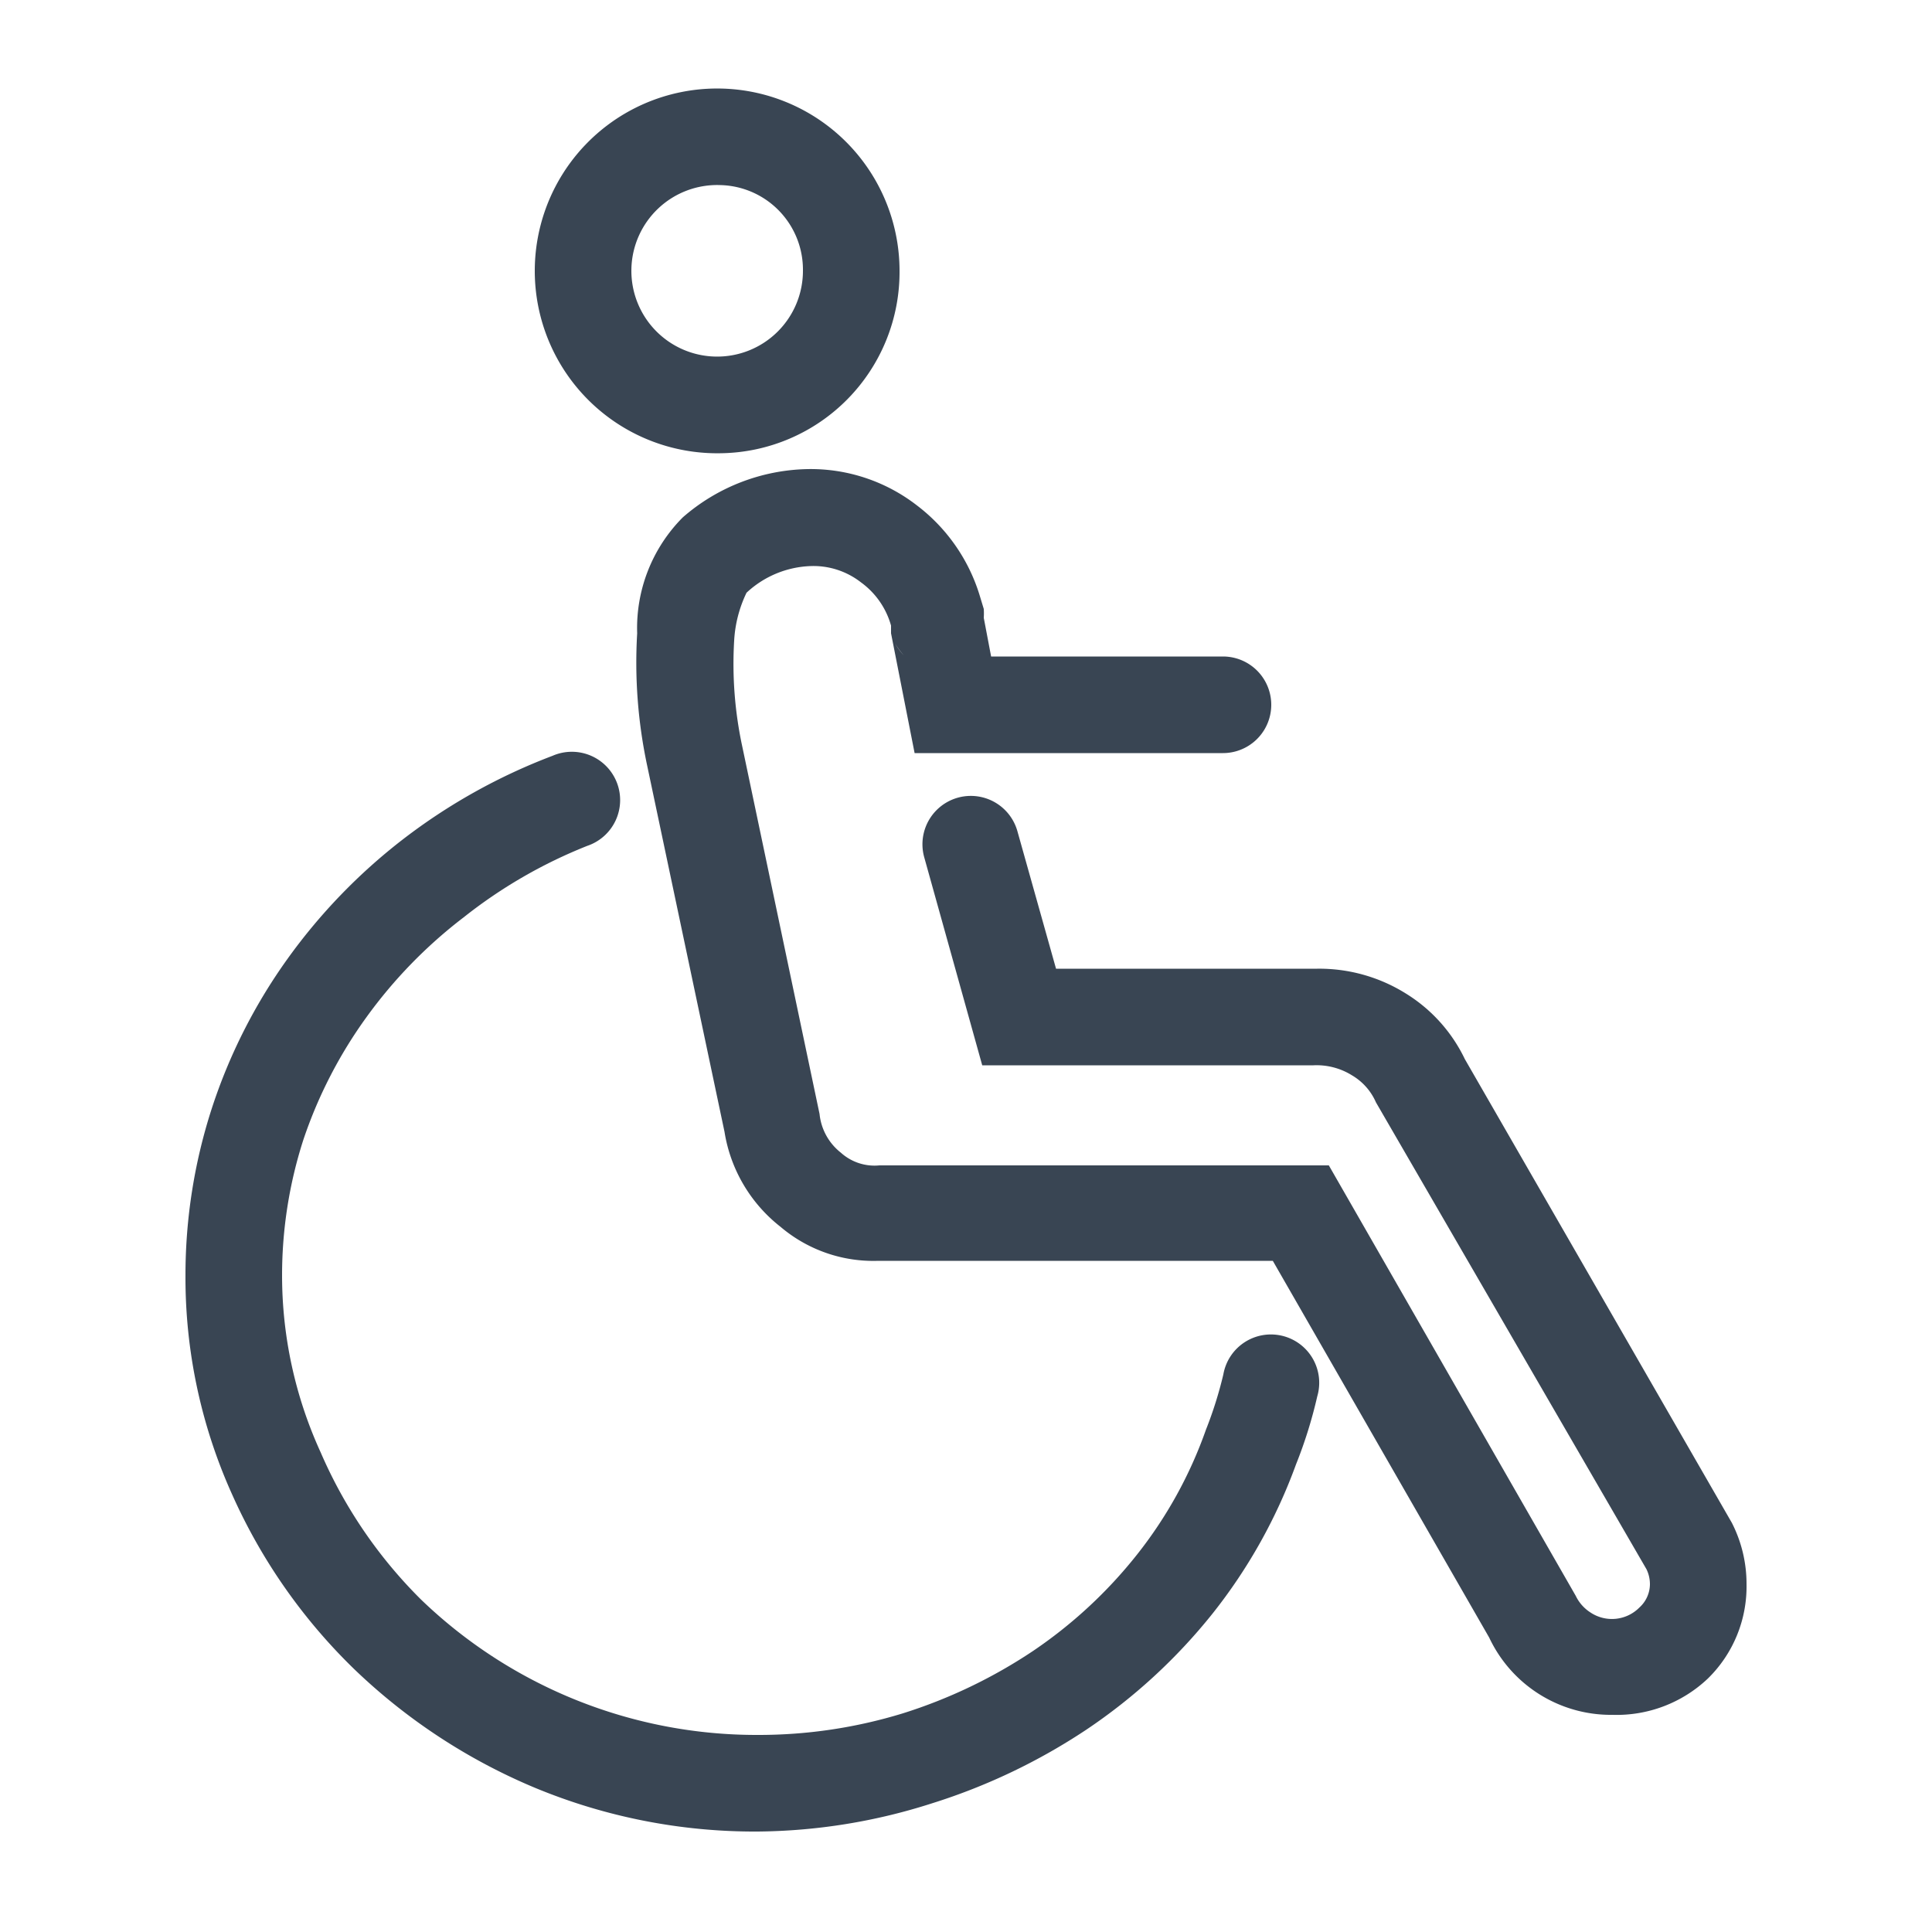
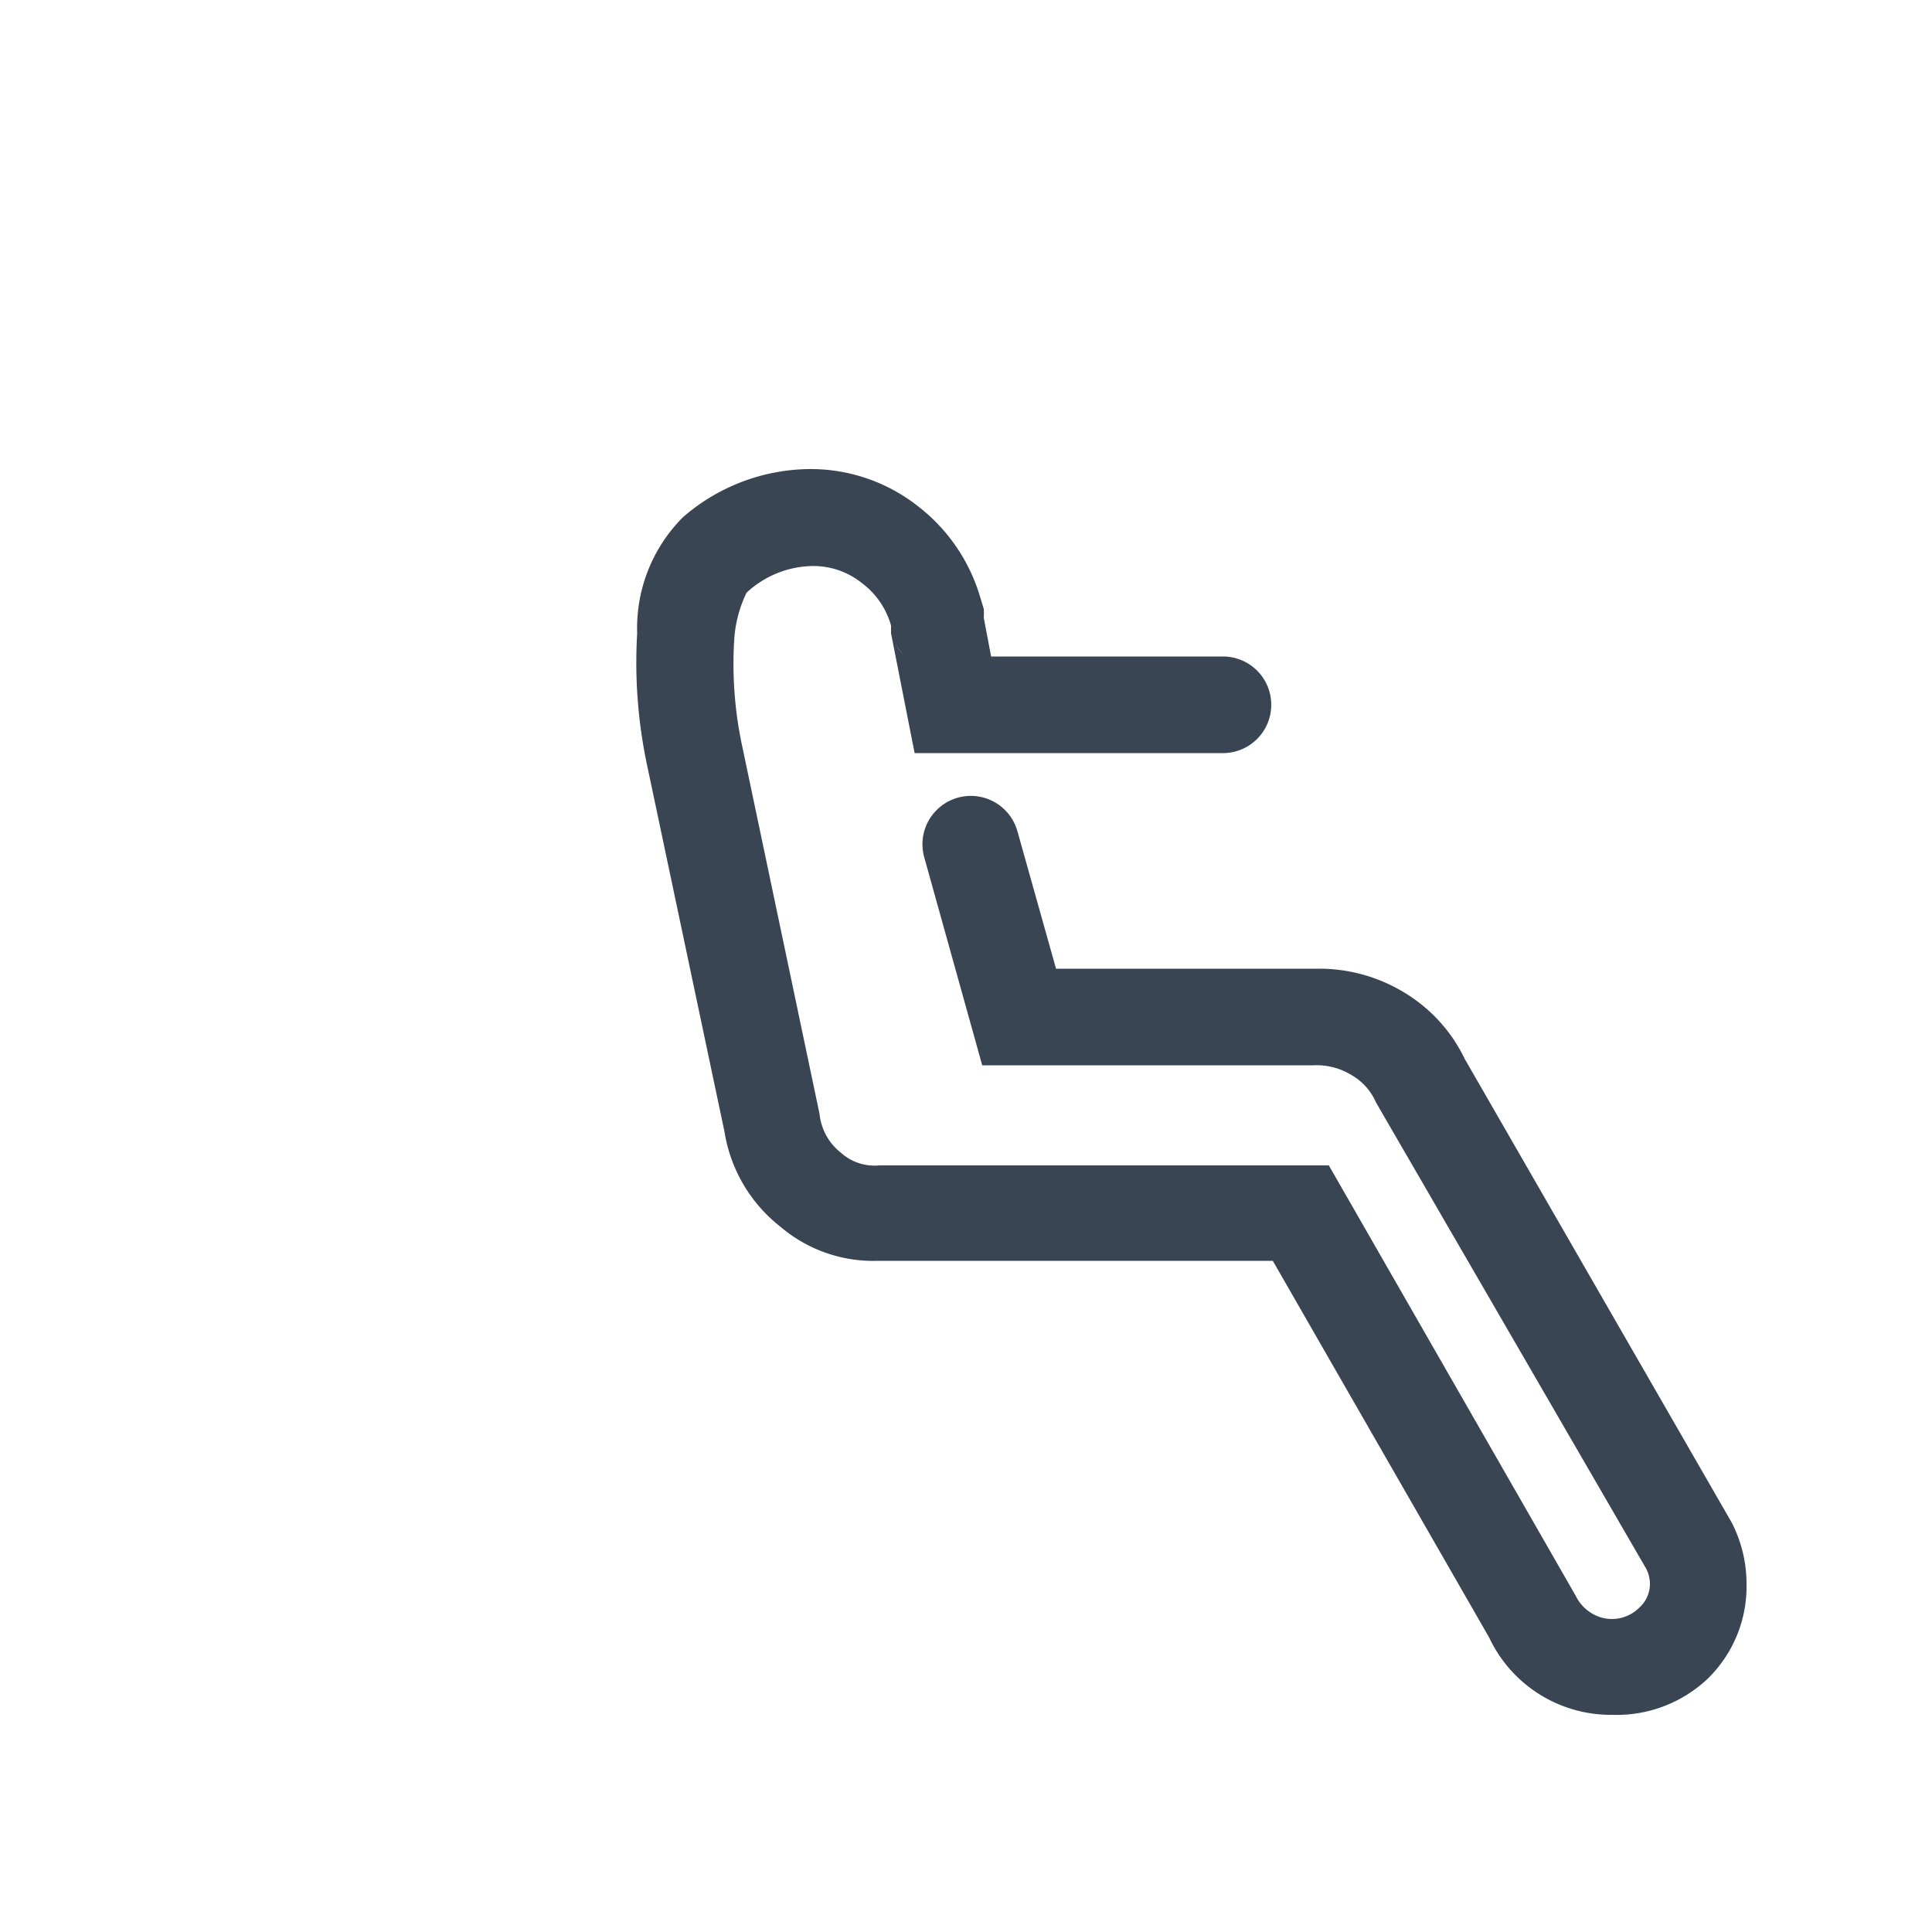
<svg xmlns="http://www.w3.org/2000/svg" id="Calque_1" data-name="Calque 1" viewBox="0 0 50 50">
  <defs>
    <style>.cls-1{fill:#394553;}</style>
  </defs>
  <path class="cls-1" d="M41.73,44.38a3.48,3.48,0,0,1-3.19-2l-5.6-9.75H22.73a3.71,3.71,0,0,1-2.53-.88,3.9,3.9,0,0,1-1.45-2.46l-2-9.47a12.8,12.8,0,0,1-.26-3.43,4.06,4.06,0,0,1,1.18-3,5.06,5.06,0,0,1,3.23-1.25,4.49,4.49,0,0,1,2.83.94,4.62,4.62,0,0,1,1.63,2.35l.1.33a1.85,1.85,0,0,1,0,.23l.19,1h6a1.25,1.25,0,0,1,0,2.5H23.67l-.61-3.1c0-.06,0-.13,0-.2h0a2.07,2.07,0,0,0-.78-1.12,2,2,0,0,0-1.3-.42,2.56,2.56,0,0,0-1.66.69h0A3.26,3.26,0,0,0,19,16.58a10.16,10.16,0,0,0,.21,2.74l2,9.51a1.46,1.46,0,0,0,.55,1,1.3,1.3,0,0,0,1,.33H34.39L40.78,41.3a1.05,1.05,0,0,0,.38.43,1,1,0,0,0,1.27-.13A.82.82,0,0,0,42.7,41a.89.89,0,0,0-.09-.39l-7-12.08a1.51,1.51,0,0,0-.62-.7,1.73,1.73,0,0,0-1-.26H25.42l-1.5-5.38a1.25,1.25,0,0,1,2.41-.68l1,3.56h6.76a4.23,4.23,0,0,1,2.29.64,4.05,4.05,0,0,1,1.53,1.7l6.91,12A3.47,3.47,0,0,1,45.2,41a3.33,3.33,0,0,1-1,2.44A3.43,3.43,0,0,1,41.73,44.38ZM23.17,16.66a1.43,1.43,0,0,0,.22.3A2,2,0,0,1,23.17,16.66Z" />
-   <path class="cls-1" d="M18.64,11.73A4.72,4.72,0,1,1,23.28,7,4.69,4.69,0,0,1,18.64,11.73Zm0-6.94A2.22,2.22,0,1,0,20.78,7,2.19,2.19,0,0,0,18.64,4.79Z" />
-   <path class="cls-1" d="M19.61,47.4a14.83,14.83,0,0,1-5.76-1.13A15.2,15.2,0,0,1,9.17,43.2,14.56,14.56,0,0,1,6,38.66,13.64,13.64,0,0,1,4.8,33a14,14,0,0,1,.68-4.31,14.16,14.16,0,0,1,1.95-3.86,14.82,14.82,0,0,1,3-3.11,15.13,15.13,0,0,1,3.87-2.16,1.25,1.25,0,1,1,.9,2.33A12.67,12.67,0,0,0,12,23.74a12.36,12.36,0,0,0-2.52,2.59A11.84,11.84,0,0,0,7.85,29.5,11.44,11.44,0,0,0,7.3,33a11,11,0,0,0,1,4.59A12.15,12.15,0,0,0,10.9,41.4a12.51,12.51,0,0,0,8.71,3.5,12.72,12.72,0,0,0,3.76-.56,13.17,13.17,0,0,0,3.36-1.61,12,12,0,0,0,2.69-2.49A11.19,11.19,0,0,0,31.21,37a10.38,10.38,0,0,0,.45-1.43,1.25,1.25,0,1,1,2.43.57,11.8,11.8,0,0,1-.55,1.76,13.77,13.77,0,0,1-2.16,3.86,14.56,14.56,0,0,1-3.26,3,15.67,15.67,0,0,1-4,1.91A15.12,15.12,0,0,1,19.61,47.4Z" />
</svg>